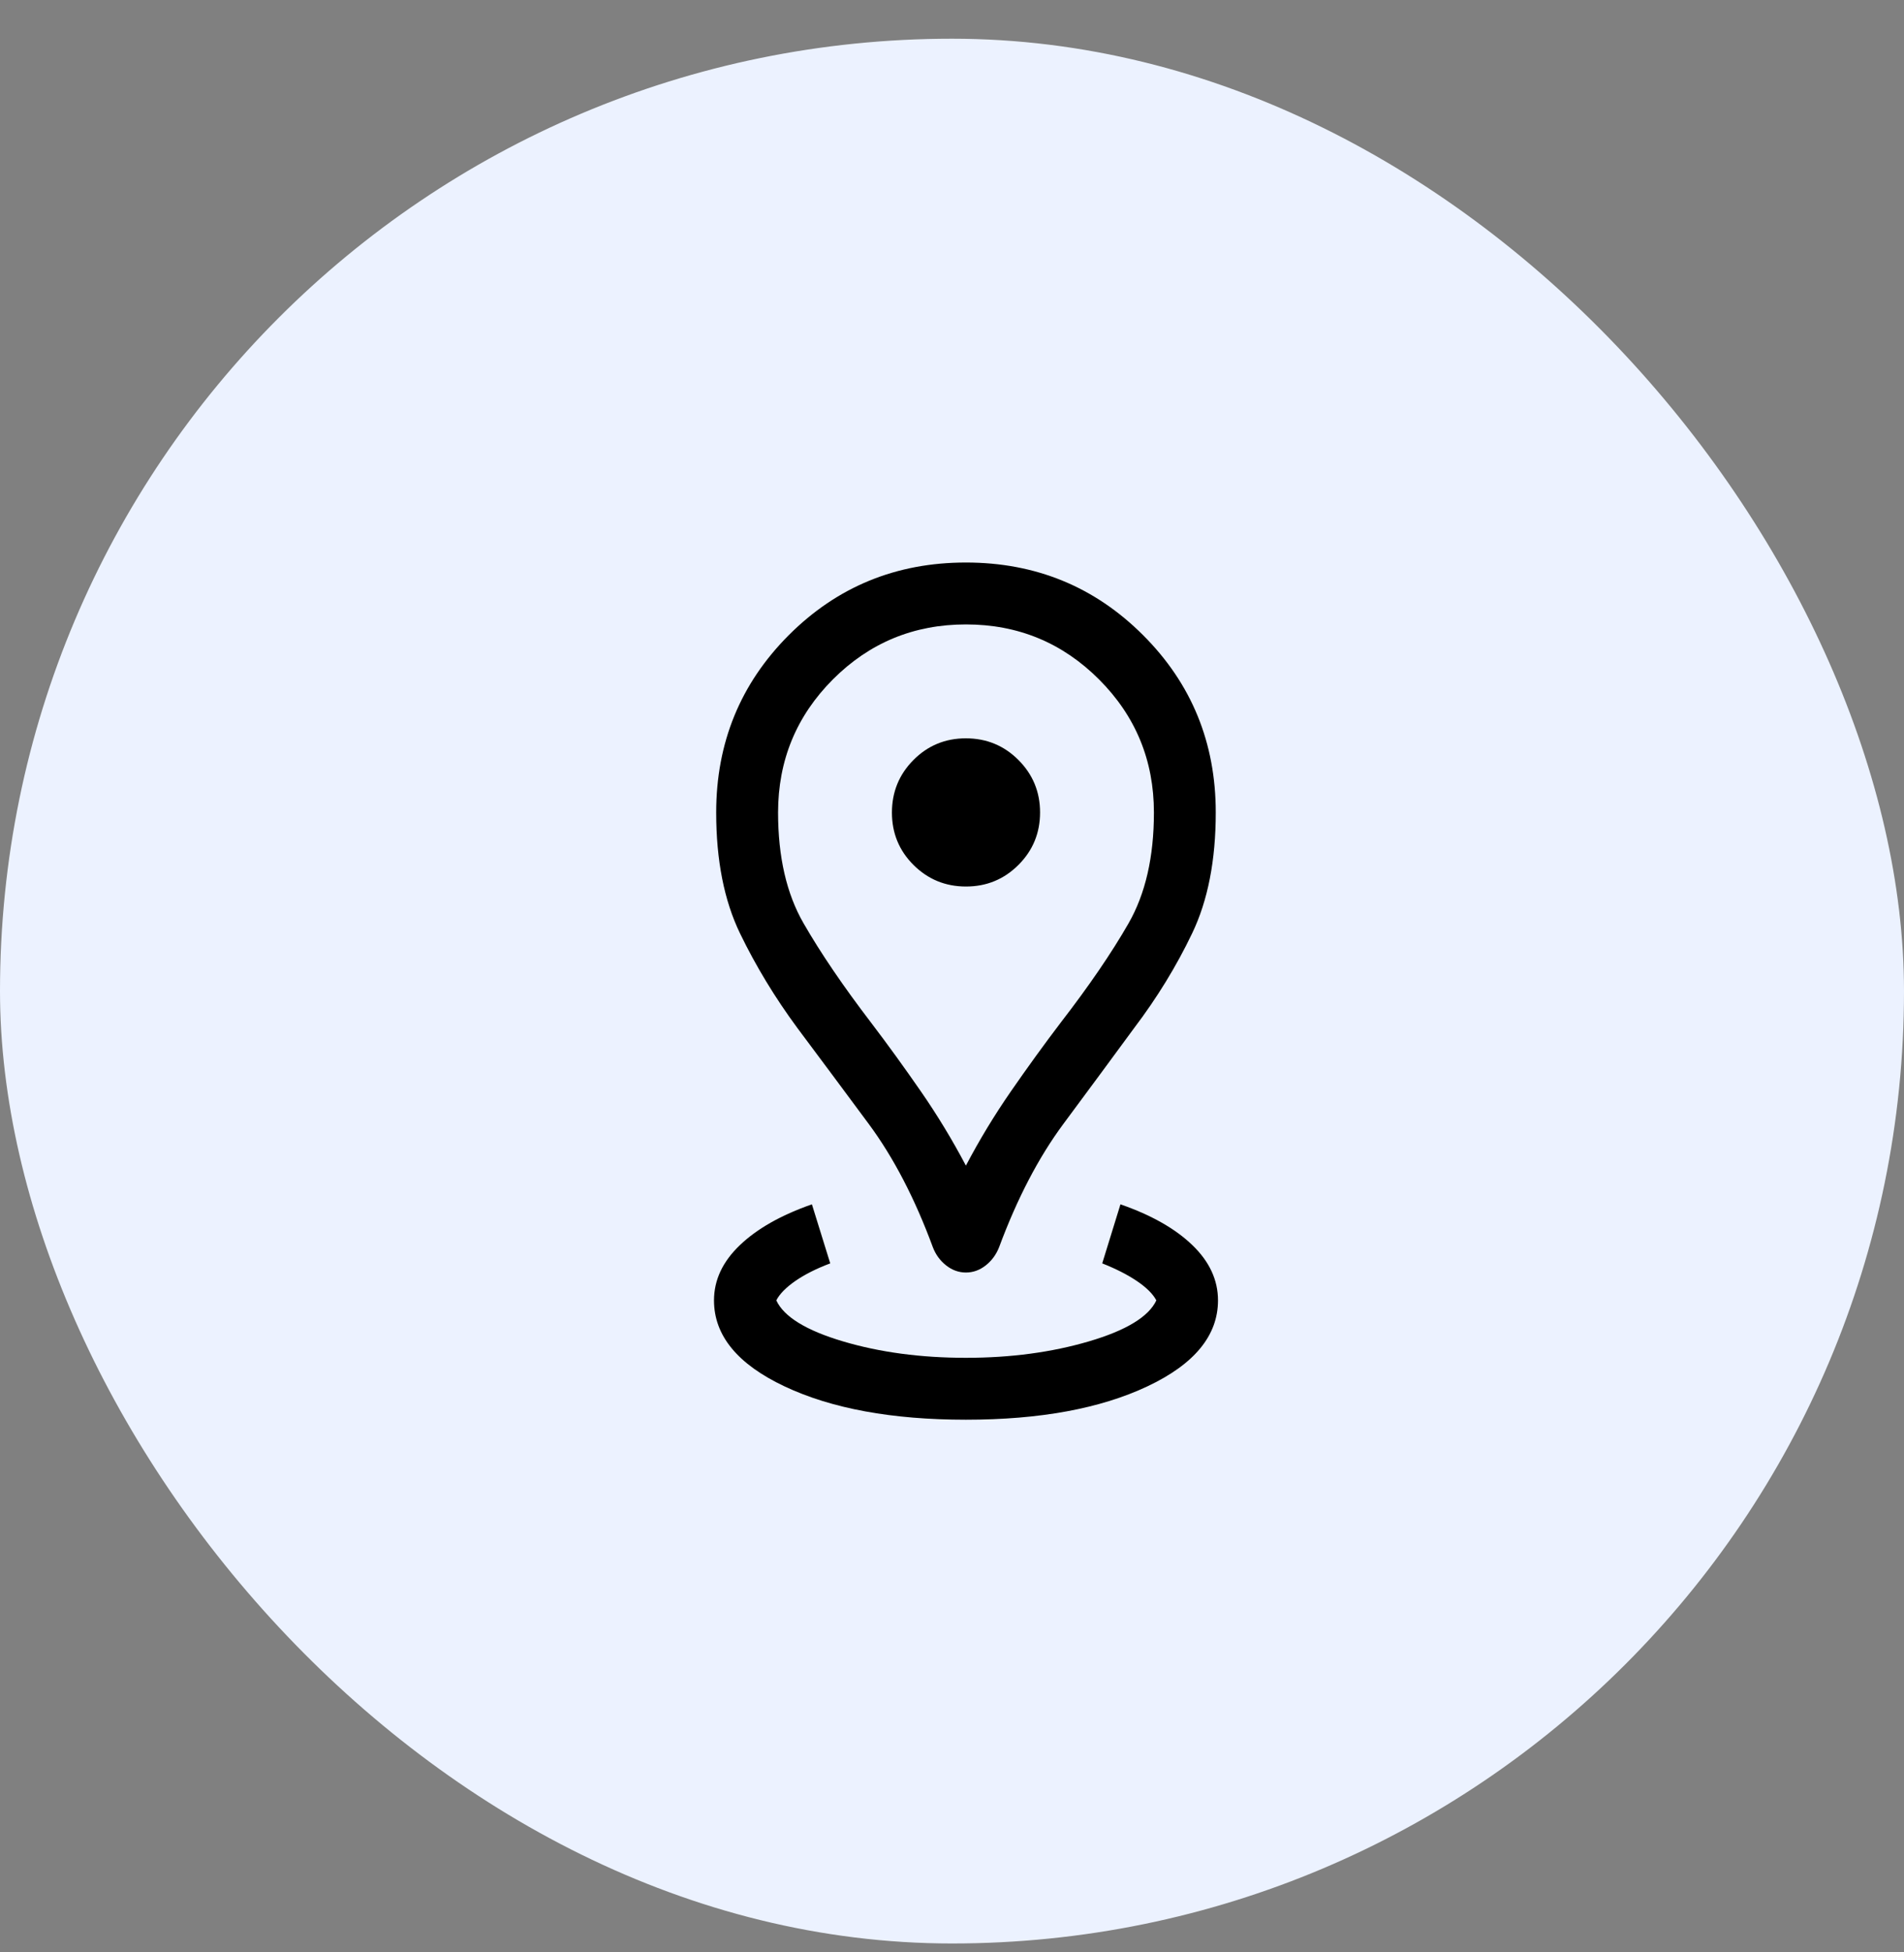
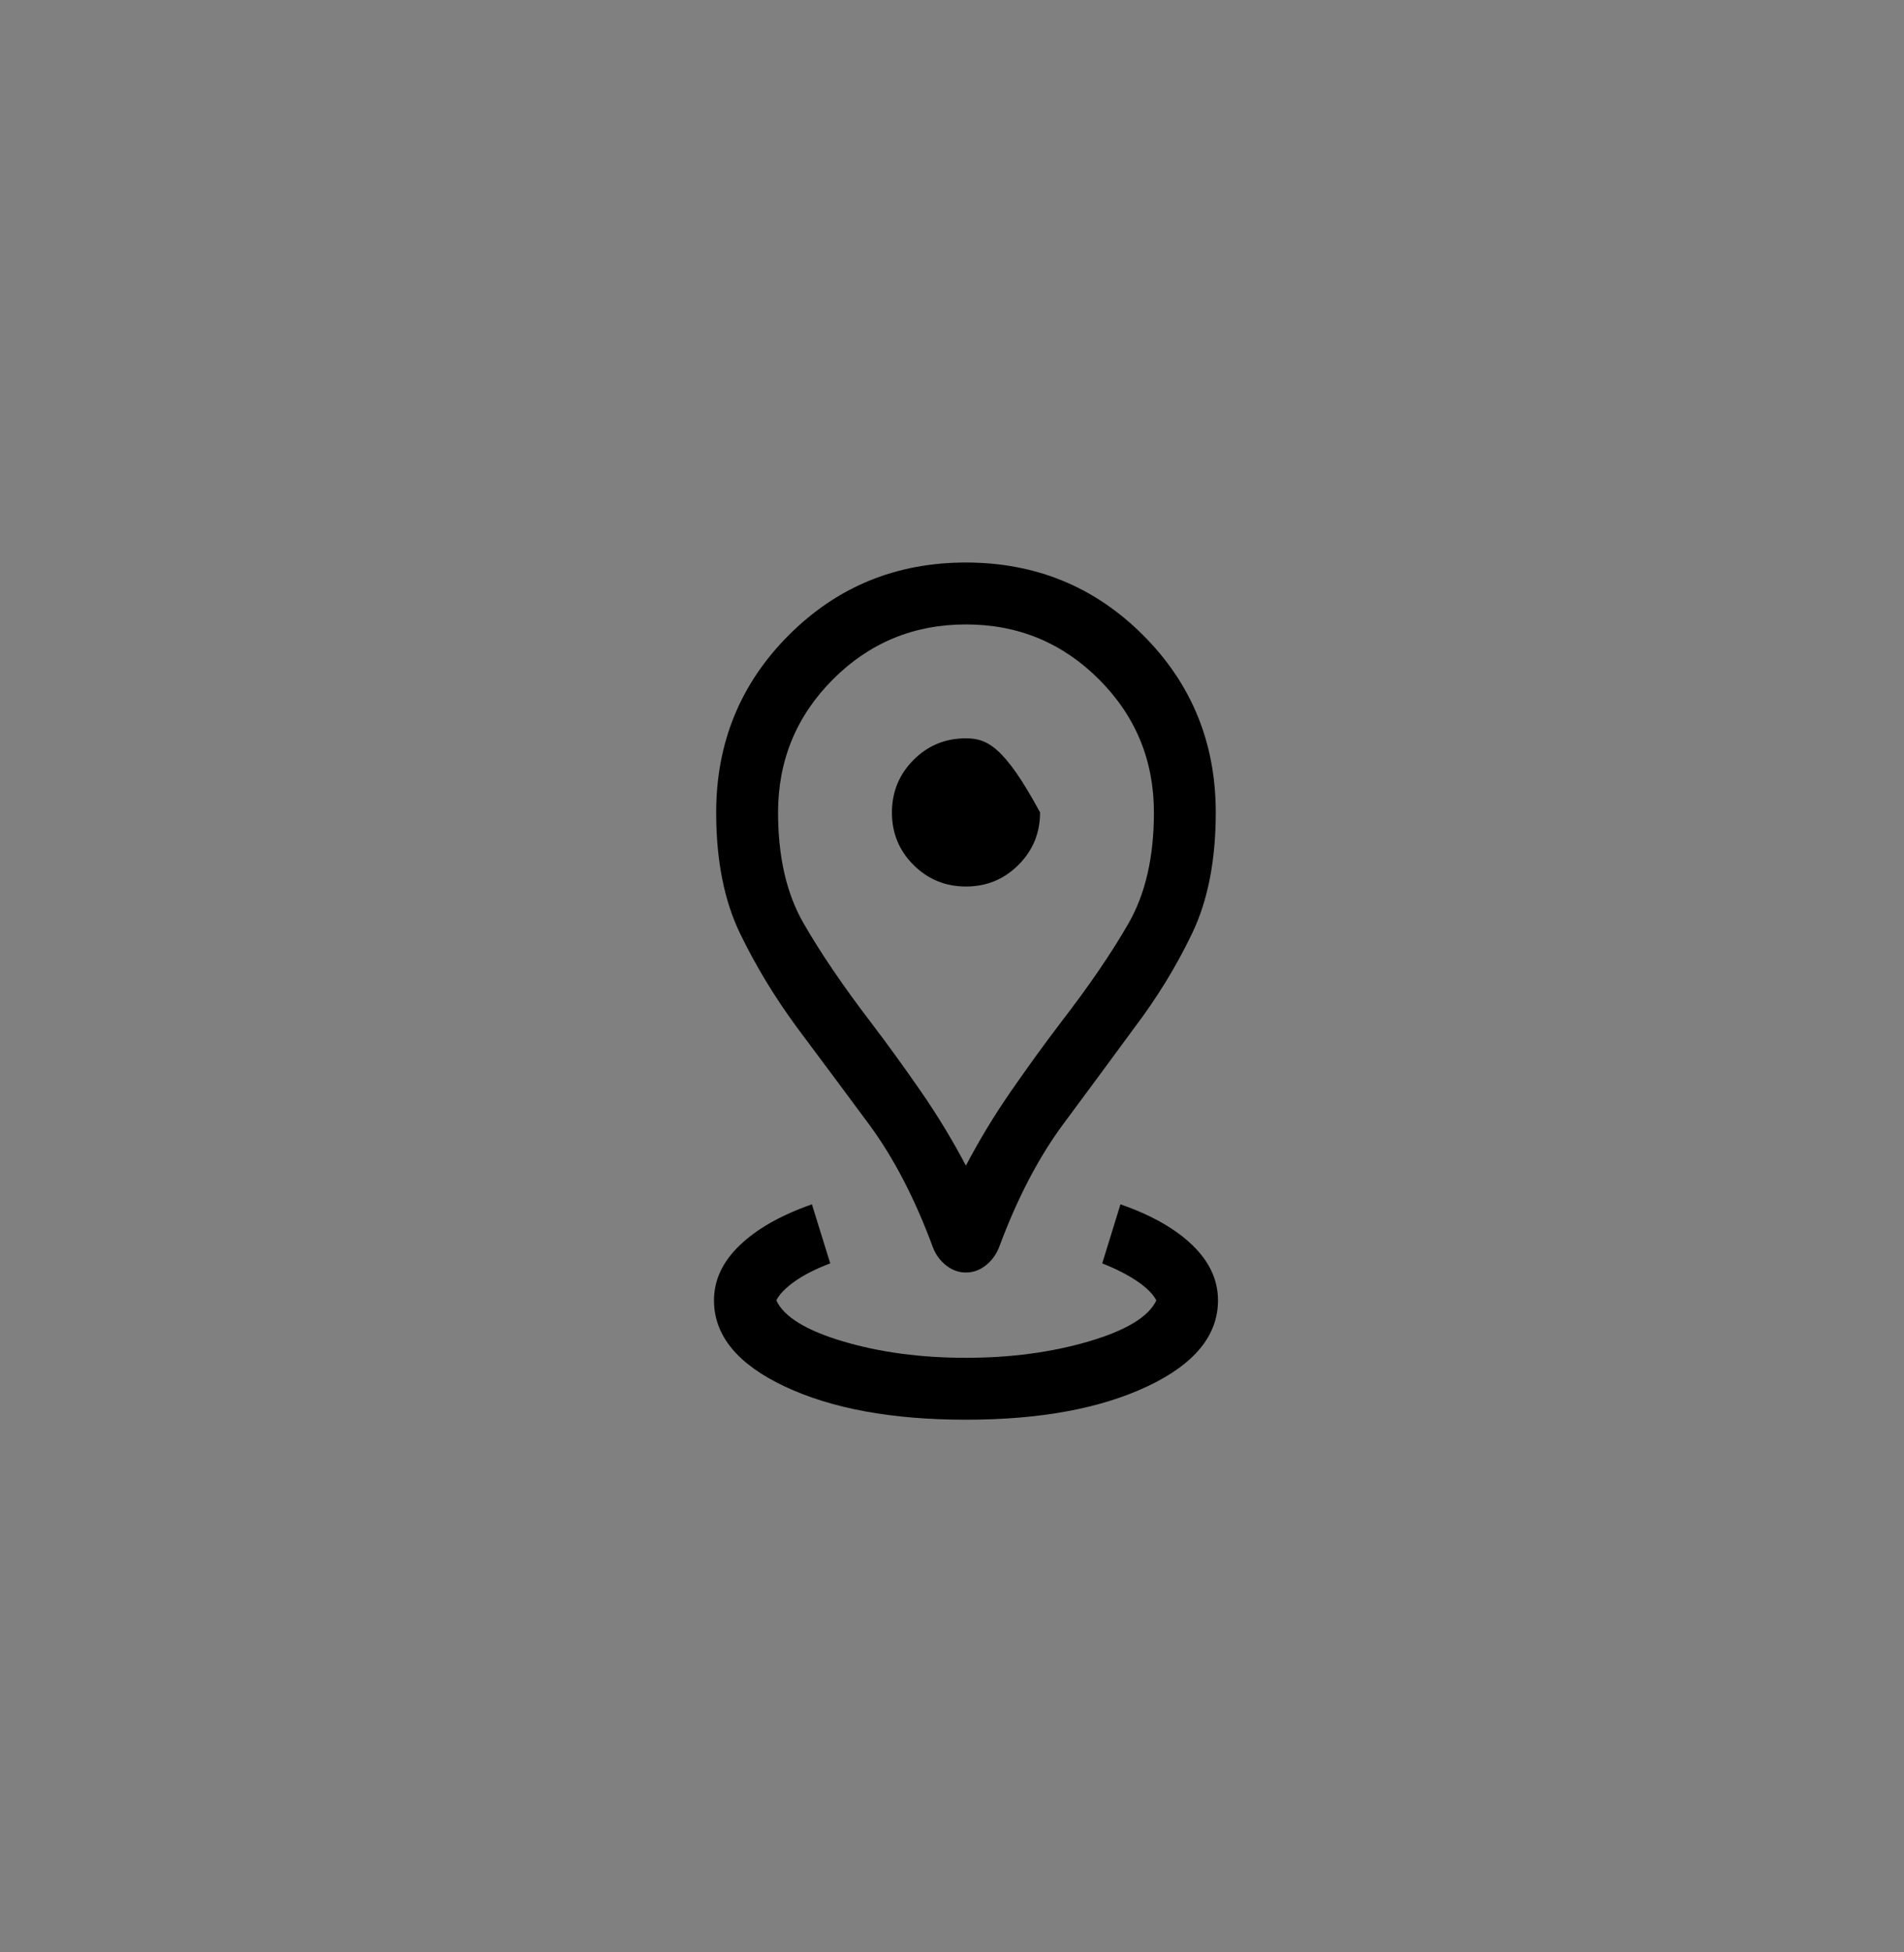
<svg xmlns="http://www.w3.org/2000/svg" width="40" height="41" viewBox="0 0 40 41" fill="none">
  <rect x="0" y="0" width="40" height="41" fill="#808080" stroke="none" />
-   <rect y="0.813" width="40" height="40" rx="20" fill="#ECF2FF" />
-   <path d="M20.292 29.814C18.739 29.814 17.469 29.58 16.482 29.114C15.494 28.648 15 28.046 15 27.308C15 26.881 15.181 26.494 15.543 26.149C15.904 25.803 16.409 25.517 17.057 25.291L17.442 26.531C17.151 26.64 16.906 26.764 16.709 26.9C16.512 27.037 16.378 27.173 16.309 27.308C16.468 27.652 16.936 27.939 17.71 28.169C18.485 28.399 19.346 28.514 20.292 28.514C21.232 28.514 22.093 28.399 22.876 28.169C23.658 27.939 24.131 27.652 24.293 27.308C24.221 27.173 24.086 27.039 23.889 26.905C23.691 26.771 23.447 26.646 23.156 26.531L23.539 25.291C24.189 25.517 24.693 25.803 25.051 26.149C25.409 26.494 25.588 26.881 25.588 27.308C25.588 28.046 25.093 28.648 24.104 29.114C23.115 29.58 21.844 29.814 20.292 29.814ZM20.292 24.478C20.575 23.94 20.89 23.42 21.237 22.919C21.584 22.418 21.932 21.937 22.282 21.477C22.877 20.707 23.353 20.011 23.709 19.39C24.064 18.77 24.242 17.994 24.242 17.064C24.242 15.969 23.858 15.037 23.088 14.267C22.319 13.498 21.387 13.113 20.293 13.113C19.198 13.113 18.267 13.498 17.498 14.267C16.73 15.037 16.346 15.969 16.346 17.064C16.346 17.994 16.524 18.77 16.882 19.39C17.239 20.011 17.712 20.707 18.301 21.477C18.651 21.937 18.999 22.418 19.346 22.919C19.693 23.42 20.008 23.94 20.292 24.478ZM20.292 26.723C20.142 26.723 20.003 26.673 19.877 26.574C19.751 26.475 19.658 26.348 19.599 26.195C19.22 25.168 18.77 24.304 18.251 23.603C17.732 22.902 17.233 22.232 16.753 21.59C16.282 20.952 15.879 20.288 15.546 19.6C15.213 18.911 15.046 18.065 15.046 17.063C15.046 15.598 15.554 14.357 16.57 13.339C17.586 12.322 18.826 11.813 20.292 11.813C21.757 11.813 22.998 12.322 24.015 13.339C25.033 14.357 25.541 15.597 25.541 17.062C25.541 18.064 25.376 18.91 25.045 19.6C24.715 20.29 24.308 20.954 23.825 21.591C23.357 22.229 22.862 22.899 22.341 23.601C21.82 24.303 21.369 25.168 20.988 26.195C20.927 26.348 20.834 26.475 20.708 26.574C20.582 26.673 20.443 26.723 20.292 26.723ZM20.294 18.617C20.725 18.617 21.093 18.466 21.396 18.163C21.699 17.86 21.85 17.493 21.85 17.061C21.85 16.63 21.698 16.262 21.395 15.959C21.092 15.656 20.724 15.505 20.291 15.505C19.859 15.505 19.492 15.656 19.19 15.96C18.889 16.263 18.738 16.631 18.738 17.064C18.738 17.496 18.889 17.863 19.192 18.165C19.495 18.466 19.862 18.617 20.294 18.617Z" fill="black" />
+   <path d="M20.292 29.814C18.739 29.814 17.469 29.58 16.482 29.114C15.494 28.648 15 28.046 15 27.308C15 26.881 15.181 26.494 15.543 26.149C15.904 25.803 16.409 25.517 17.057 25.291L17.442 26.531C17.151 26.64 16.906 26.764 16.709 26.9C16.512 27.037 16.378 27.173 16.309 27.308C16.468 27.652 16.936 27.939 17.71 28.169C18.485 28.399 19.346 28.514 20.292 28.514C21.232 28.514 22.093 28.399 22.876 28.169C23.658 27.939 24.131 27.652 24.293 27.308C24.221 27.173 24.086 27.039 23.889 26.905C23.691 26.771 23.447 26.646 23.156 26.531L23.539 25.291C24.189 25.517 24.693 25.803 25.051 26.149C25.409 26.494 25.588 26.881 25.588 27.308C25.588 28.046 25.093 28.648 24.104 29.114C23.115 29.58 21.844 29.814 20.292 29.814ZM20.292 24.478C20.575 23.94 20.89 23.42 21.237 22.919C21.584 22.418 21.932 21.937 22.282 21.477C22.877 20.707 23.353 20.011 23.709 19.39C24.064 18.77 24.242 17.994 24.242 17.064C24.242 15.969 23.858 15.037 23.088 14.267C22.319 13.498 21.387 13.113 20.293 13.113C19.198 13.113 18.267 13.498 17.498 14.267C16.73 15.037 16.346 15.969 16.346 17.064C16.346 17.994 16.524 18.77 16.882 19.39C17.239 20.011 17.712 20.707 18.301 21.477C18.651 21.937 18.999 22.418 19.346 22.919C19.693 23.42 20.008 23.94 20.292 24.478ZM20.292 26.723C20.142 26.723 20.003 26.673 19.877 26.574C19.751 26.475 19.658 26.348 19.599 26.195C19.22 25.168 18.77 24.304 18.251 23.603C17.732 22.902 17.233 22.232 16.753 21.59C16.282 20.952 15.879 20.288 15.546 19.6C15.213 18.911 15.046 18.065 15.046 17.063C15.046 15.598 15.554 14.357 16.57 13.339C17.586 12.322 18.826 11.813 20.292 11.813C21.757 11.813 22.998 12.322 24.015 13.339C25.033 14.357 25.541 15.597 25.541 17.062C25.541 18.064 25.376 18.91 25.045 19.6C24.715 20.29 24.308 20.954 23.825 21.591C23.357 22.229 22.862 22.899 22.341 23.601C21.82 24.303 21.369 25.168 20.988 26.195C20.927 26.348 20.834 26.475 20.708 26.574C20.582 26.673 20.443 26.723 20.292 26.723ZM20.294 18.617C20.725 18.617 21.093 18.466 21.396 18.163C21.699 17.86 21.85 17.493 21.85 17.061C21.092 15.656 20.724 15.505 20.291 15.505C19.859 15.505 19.492 15.656 19.19 15.96C18.889 16.263 18.738 16.631 18.738 17.064C18.738 17.496 18.889 17.863 19.192 18.165C19.495 18.466 19.862 18.617 20.294 18.617Z" fill="black" />
</svg>